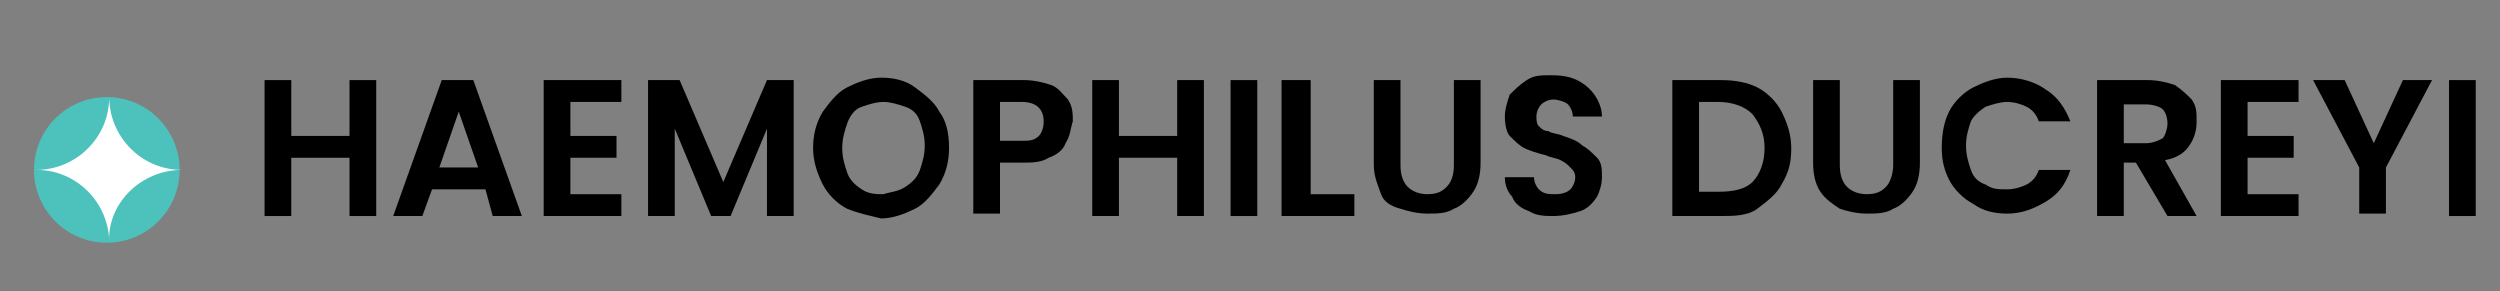
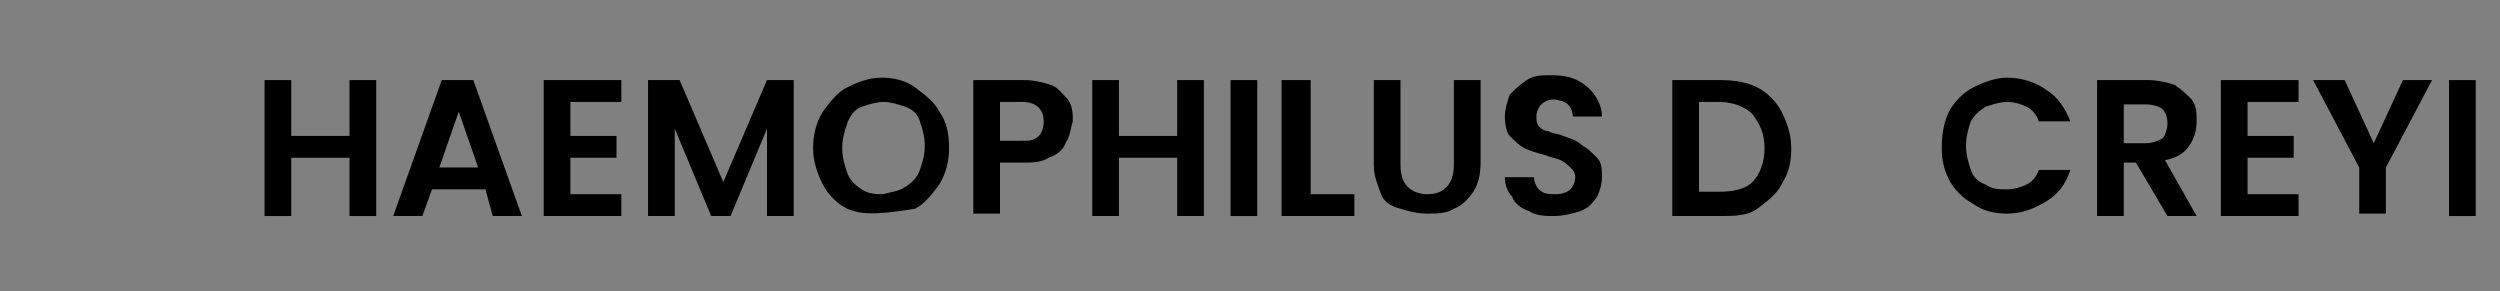
<svg xmlns="http://www.w3.org/2000/svg" version="1.1" id="Layer_1" x="0px" y="0px" viewBox="0 0 103 12" style="enable-background:new 0 0 103 12;" xml:space="preserve">
  <rect x="0" y="0" width="103" height="12" fill="#808080" stroke="none" />
  <style type="text/css">
	.st0{fill:#4DC1BB;}
	.st1{fill:#FFFFFF;}
</style>
  <g>
    <g>
-       <circle class="st0" cx="4.4" cy="7" r="3" />
-     </g>
+       </g>
    <g>
-       <path class="st1" d="M7.5,7c-1.7,0-3-1.4-3-3c0,1.7-1.4,3-3,3c1.7,0,3,1.4,3,3C4.4,8.4,5.8,7,7.5,7" />
-     </g>
+       </g>
  </g>
  <g>
    <path d="M15.5,3.3v5.6h-1.1V6.5H12v2.4h-1.1V3.3H12v2.3h2.4V3.3H15.5z" />
    <path d="M20,7.8h-2.2l-0.4,1.1h-1.2l2-5.6h1.3l2,5.6h-1.2L20,7.8z M19.7,6.9l-0.8-2.3l-0.8,2.3H19.7z" />
    <path d="M23.5,4.2v1.4h1.9v0.9h-1.9V8h2.1v0.9h-3.2V3.3h3.2v0.9H23.5z" />
    <path d="M32.7,3.3v5.6h-1.1V5.3l-1.5,3.6h-0.8l-1.5-3.6v3.6h-1.1V3.3h1.3l1.8,4.2l1.8-4.2H32.7z" />
-     <path d="M34.9,8.6c-0.4-0.2-0.8-0.6-1-1s-0.4-0.9-0.4-1.5c0-0.5,0.1-1,0.4-1.5c0.3-0.4,0.6-0.8,1-1s0.9-0.4,1.4-0.4   c0.5,0,1,0.1,1.4,0.4s0.8,0.6,1,1c0.3,0.4,0.4,0.9,0.4,1.5c0,0.5-0.1,1-0.4,1.5c-0.3,0.4-0.6,0.8-1,1c-0.4,0.2-0.9,0.4-1.4,0.4   C35.9,8.9,35.4,8.8,34.9,8.6z M37.3,7.7c0.3-0.2,0.5-0.4,0.6-0.7c0.1-0.3,0.2-0.6,0.2-1c0-0.4-0.1-0.7-0.2-1   c-0.1-0.3-0.3-0.5-0.6-0.6s-0.6-0.2-0.9-0.2c-0.3,0-0.6,0.1-0.9,0.2S35,4.8,34.9,5.1c-0.1,0.3-0.2,0.6-0.2,1c0,0.4,0.1,0.7,0.2,1   c0.1,0.3,0.3,0.5,0.6,0.7s0.6,0.2,0.9,0.2C36.7,7.9,37,7.9,37.3,7.7z" />
+     <path d="M34.9,8.6c-0.4-0.2-0.8-0.6-1-1s-0.4-0.9-0.4-1.5c0-0.5,0.1-1,0.4-1.5c0.3-0.4,0.6-0.8,1-1s0.9-0.4,1.4-0.4   c0.5,0,1,0.1,1.4,0.4s0.8,0.6,1,1c0.3,0.4,0.4,0.9,0.4,1.5c0,0.5-0.1,1-0.4,1.5c-0.3,0.4-0.6,0.8-1,1C35.9,8.9,35.4,8.8,34.9,8.6z M37.3,7.7c0.3-0.2,0.5-0.4,0.6-0.7c0.1-0.3,0.2-0.6,0.2-1c0-0.4-0.1-0.7-0.2-1   c-0.1-0.3-0.3-0.5-0.6-0.6s-0.6-0.2-0.9-0.2c-0.3,0-0.6,0.1-0.9,0.2S35,4.8,34.9,5.1c-0.1,0.3-0.2,0.6-0.2,1c0,0.4,0.1,0.7,0.2,1   c0.1,0.3,0.3,0.5,0.6,0.7s0.6,0.2,0.9,0.2C36.7,7.9,37,7.9,37.3,7.7z" />
    <path d="M43.9,5.9c-0.1,0.3-0.4,0.5-0.7,0.6c-0.3,0.2-0.7,0.2-1.1,0.2h-0.9v2.1h-1.1V3.3h2.1c0.4,0,0.8,0.1,1.1,0.2   c0.3,0.1,0.5,0.4,0.7,0.6c0.2,0.3,0.2,0.6,0.2,0.9C44.1,5.3,44.1,5.6,43.9,5.9z M42.8,5.6C42.9,5.5,43,5.3,43,5   c0-0.5-0.3-0.8-0.9-0.8h-0.9v1.6h0.9C42.4,5.8,42.6,5.8,42.8,5.6z" />
    <path d="M49.6,3.3v5.6h-1.1V6.5h-2.4v2.4h-1.1V3.3h1.1v2.3h2.4V3.3H49.6z" />
    <path d="M51.8,3.3v5.6h-1.1V3.3H51.8z" />
    <path d="M54,8h1.8v0.9h-3V3.3H54V8z" />
    <path d="M57.7,3.3v3.5c0,0.4,0.1,0.7,0.3,0.9s0.5,0.3,0.8,0.3c0.4,0,0.6-0.1,0.8-0.3s0.3-0.5,0.3-0.9V3.3h1.1v3.4   c0,0.5-0.1,0.9-0.3,1.2c-0.2,0.3-0.5,0.6-0.8,0.7c-0.3,0.2-0.7,0.2-1.1,0.2c-0.4,0-0.8-0.1-1.1-0.2C57.3,8.5,57,8.3,56.9,8   s-0.3-0.7-0.3-1.2V3.3H57.7z" />
    <path d="M63,8.7c-0.3-0.1-0.6-0.3-0.7-0.6C62.1,7.9,62,7.6,62,7.3h1.2c0,0.2,0.1,0.4,0.2,0.5C63.6,8,63.8,8,64.1,8   c0.3,0,0.5-0.1,0.6-0.2c0.1-0.1,0.2-0.3,0.2-0.5c0-0.2-0.1-0.3-0.2-0.4c-0.1-0.1-0.2-0.2-0.4-0.3c-0.2-0.1-0.4-0.1-0.6-0.2   c-0.4-0.1-0.7-0.2-0.9-0.3c-0.2-0.1-0.4-0.3-0.6-0.5C62.1,5.5,62,5.2,62,4.8c0-0.3,0.1-0.6,0.2-0.9c0.2-0.2,0.4-0.4,0.7-0.6   s0.6-0.2,1-0.2c0.6,0,1,0.1,1.4,0.4S66,4.3,66,4.8h-1.2c0-0.2-0.1-0.4-0.2-0.5s-0.4-0.2-0.6-0.2c-0.2,0-0.4,0.1-0.5,0.2   c-0.1,0.1-0.2,0.3-0.2,0.5c0,0.1,0,0.3,0.1,0.4s0.2,0.2,0.4,0.2c0.1,0.1,0.4,0.1,0.6,0.2C64.7,5.7,65,5.8,65.2,6   c0.2,0.1,0.4,0.3,0.6,0.5c0.2,0.2,0.2,0.5,0.2,0.8c0,0.3-0.1,0.6-0.2,0.8c-0.2,0.3-0.4,0.5-0.7,0.6s-0.7,0.2-1.1,0.2   C63.7,8.9,63.3,8.9,63,8.7z" />
    <path d="M72.4,3.6c0.4,0.2,0.8,0.6,1,1c0.2,0.4,0.4,0.9,0.4,1.5c0,0.6-0.1,1-0.4,1.5c-0.2,0.4-0.6,0.7-1,1s-1,0.3-1.5,0.3h-2V3.3h2   C71.5,3.3,72,3.4,72.4,3.6z M72.2,7.5c0.3-0.3,0.5-0.8,0.5-1.4c0-0.6-0.2-1-0.5-1.4c-0.3-0.3-0.8-0.5-1.4-0.5H70v3.7h0.8   C71.4,7.9,71.9,7.8,72.2,7.5z" />
-     <path d="M75.8,3.3v3.5c0,0.4,0.1,0.7,0.3,0.9s0.5,0.3,0.8,0.3c0.4,0,0.6-0.1,0.8-0.3S78,7.1,78,6.8V3.3h1.1v3.4   c0,0.5-0.1,0.9-0.3,1.2c-0.2,0.3-0.5,0.6-0.8,0.7c-0.3,0.2-0.7,0.2-1.1,0.2c-0.4,0-0.8-0.1-1.1-0.2c-0.3-0.2-0.6-0.4-0.8-0.7   s-0.3-0.7-0.3-1.2V3.3H75.8z" />
    <path d="M80.3,4.6c0.2-0.4,0.6-0.8,1-1c0.4-0.2,0.9-0.4,1.4-0.4c0.6,0,1.2,0.2,1.6,0.5c0.5,0.3,0.8,0.8,1,1.3h-1.3   c-0.1-0.3-0.3-0.5-0.5-0.6c-0.2-0.1-0.5-0.2-0.8-0.2c-0.3,0-0.6,0.1-0.9,0.2c-0.3,0.2-0.5,0.4-0.6,0.6c-0.1,0.3-0.2,0.6-0.2,1   c0,0.4,0.1,0.7,0.2,1c0.1,0.3,0.3,0.5,0.6,0.6c0.3,0.2,0.5,0.2,0.9,0.2c0.3,0,0.6-0.1,0.8-0.2c0.2-0.1,0.4-0.3,0.5-0.6h1.3   c-0.2,0.6-0.5,1-1,1.3s-1,0.5-1.6,0.5c-0.5,0-1-0.1-1.4-0.4c-0.4-0.2-0.8-0.6-1-1S80,6.6,80,6.1C80,5.5,80.1,5,80.3,4.6z" />
    <path d="M89.3,8.9L88,6.7h-0.5v2.2h-1.1V3.3h2.1c0.4,0,0.8,0.1,1.1,0.2c0.3,0.2,0.5,0.4,0.7,0.6c0.2,0.3,0.2,0.5,0.2,0.9   c0,0.4-0.1,0.7-0.3,1c-0.2,0.3-0.5,0.5-1,0.6l1.3,2.3H89.3z M87.5,5.9h0.9c0.3,0,0.5-0.1,0.7-0.2c0.1-0.1,0.2-0.4,0.2-0.6   c0-0.3-0.1-0.5-0.2-0.6c-0.1-0.1-0.4-0.2-0.7-0.2h-0.9V5.9z" />
    <path d="M92.6,4.2v1.4h1.9v0.9h-1.9V8h2.1v0.9h-3.2V3.3h3.2v0.9H92.6z" />
    <path d="M100.2,3.3l-1.9,3.6v1.9h-1.1V6.9l-1.9-3.6h1.3l1.2,2.6L99,3.3H100.2z" />
    <path d="M102,3.3v5.6h-1.1V3.3H102z" />
  </g>
</svg>